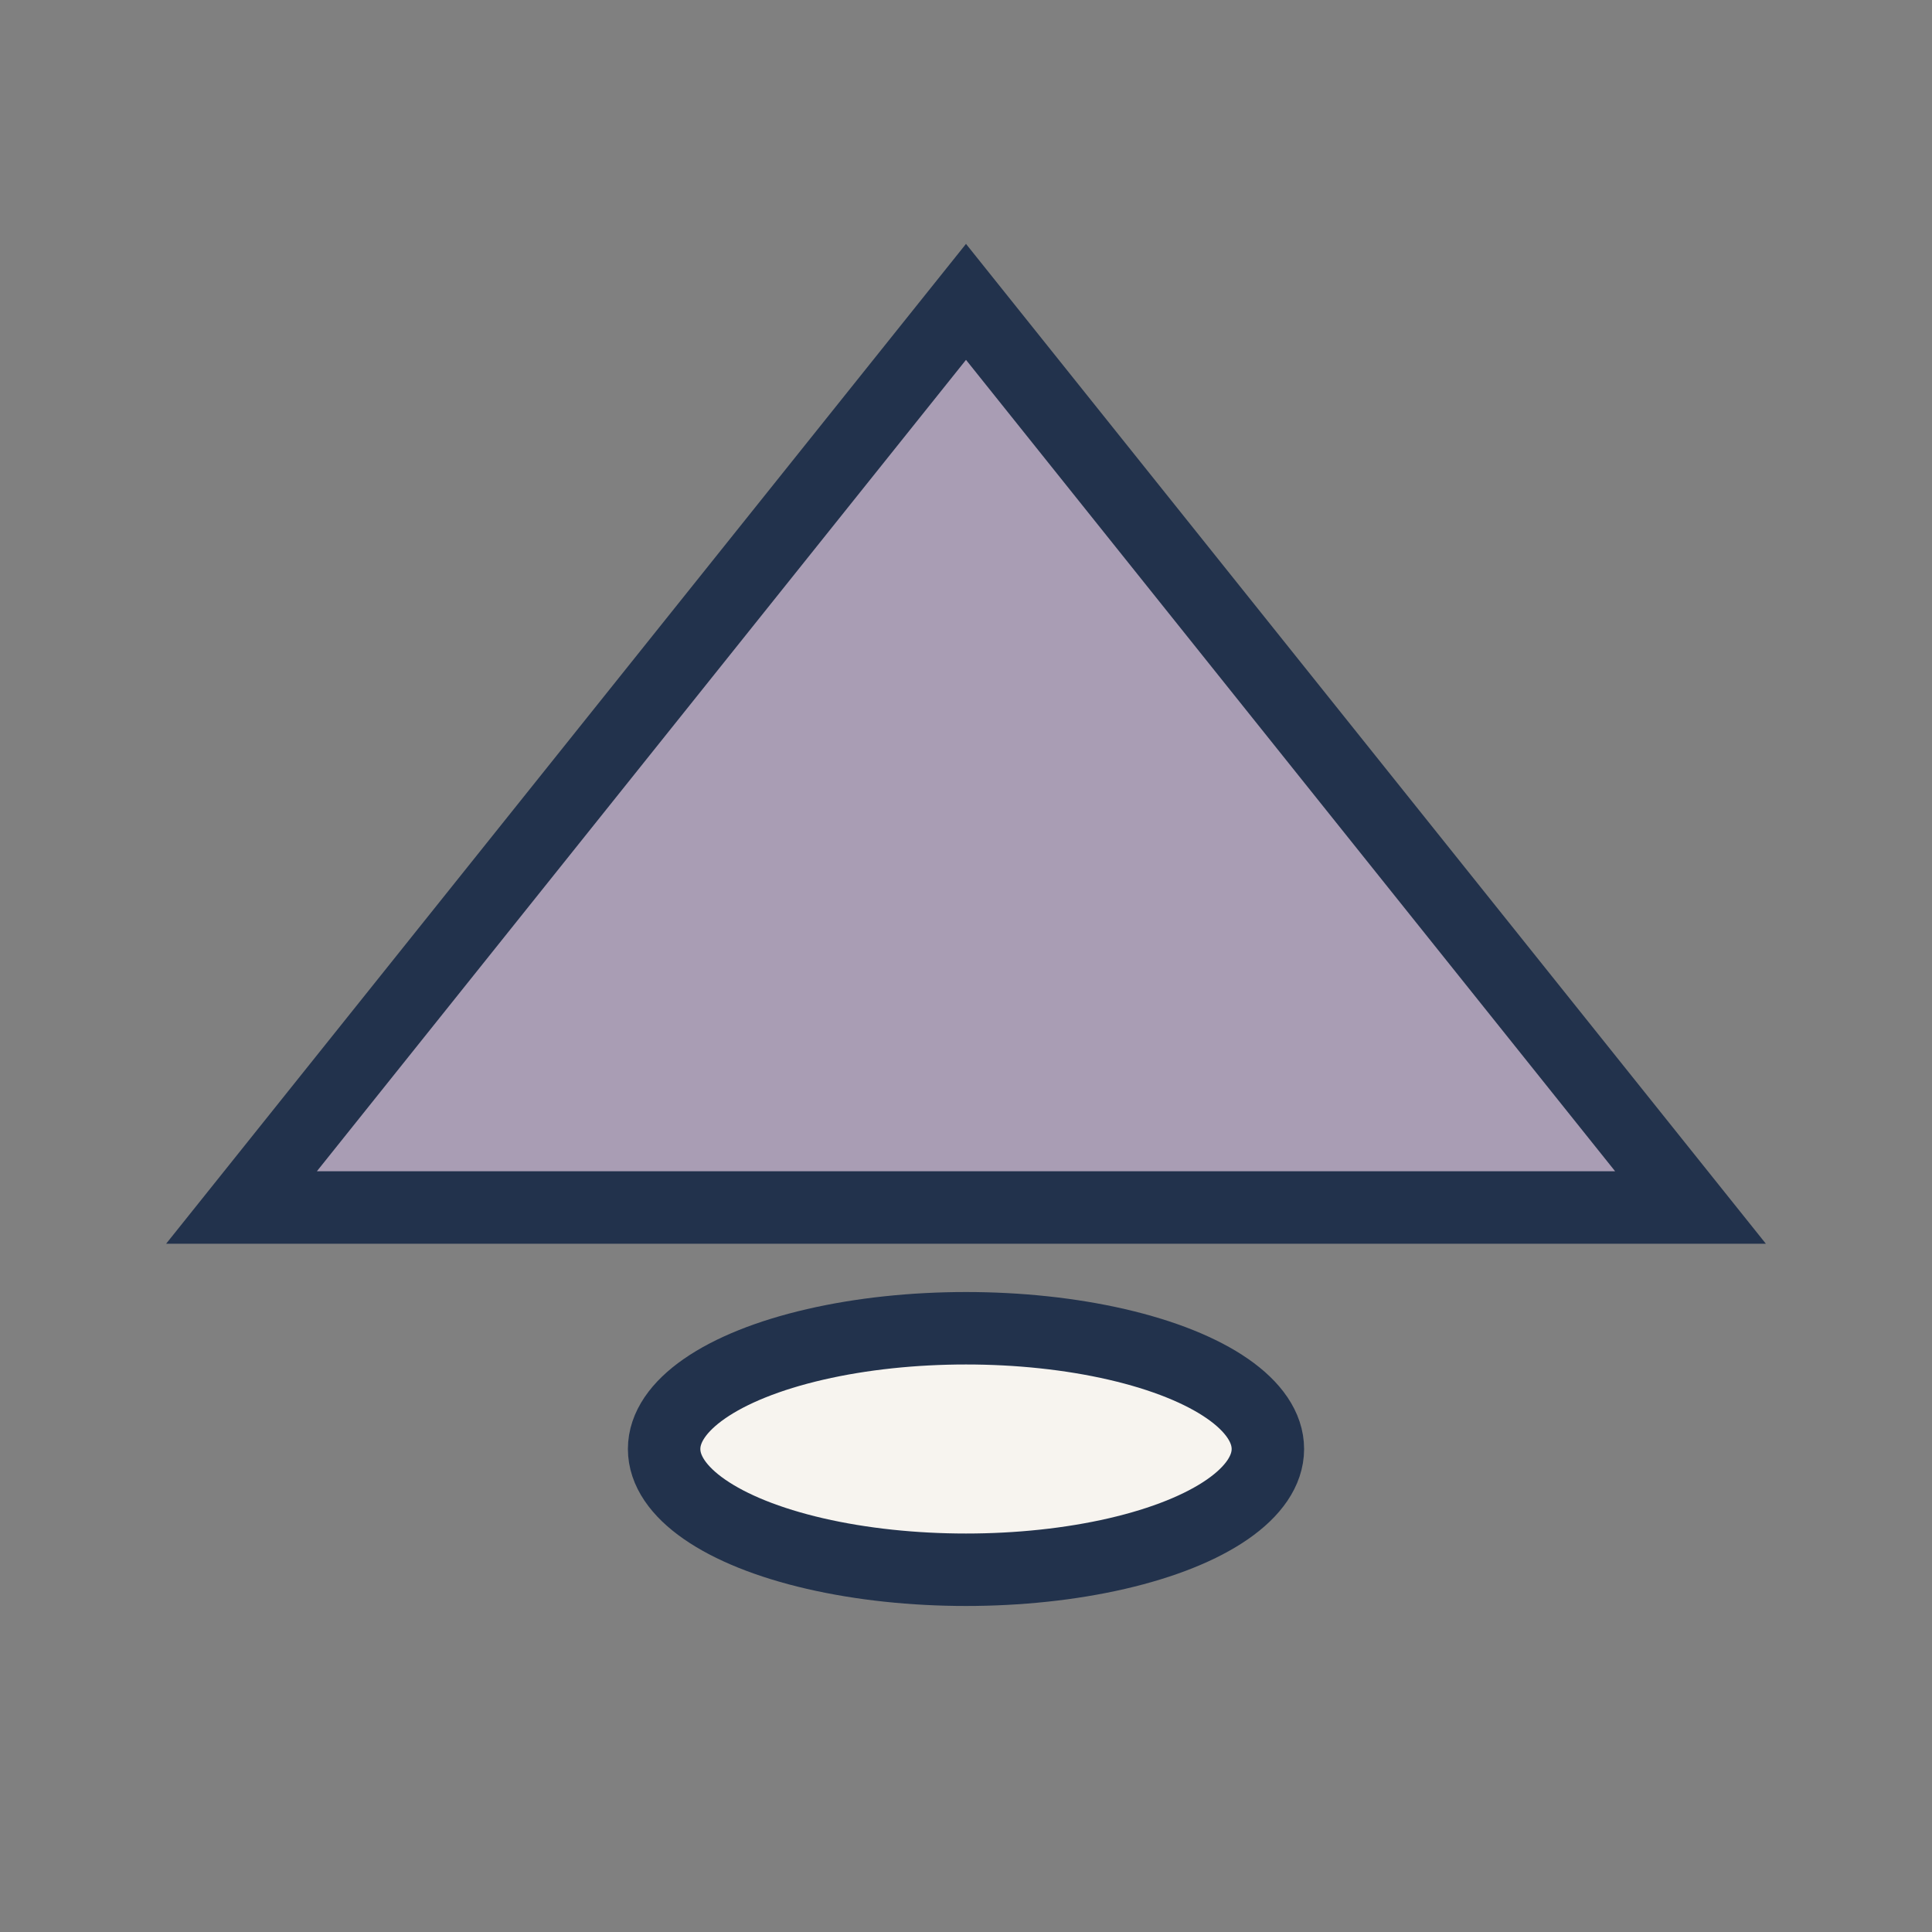
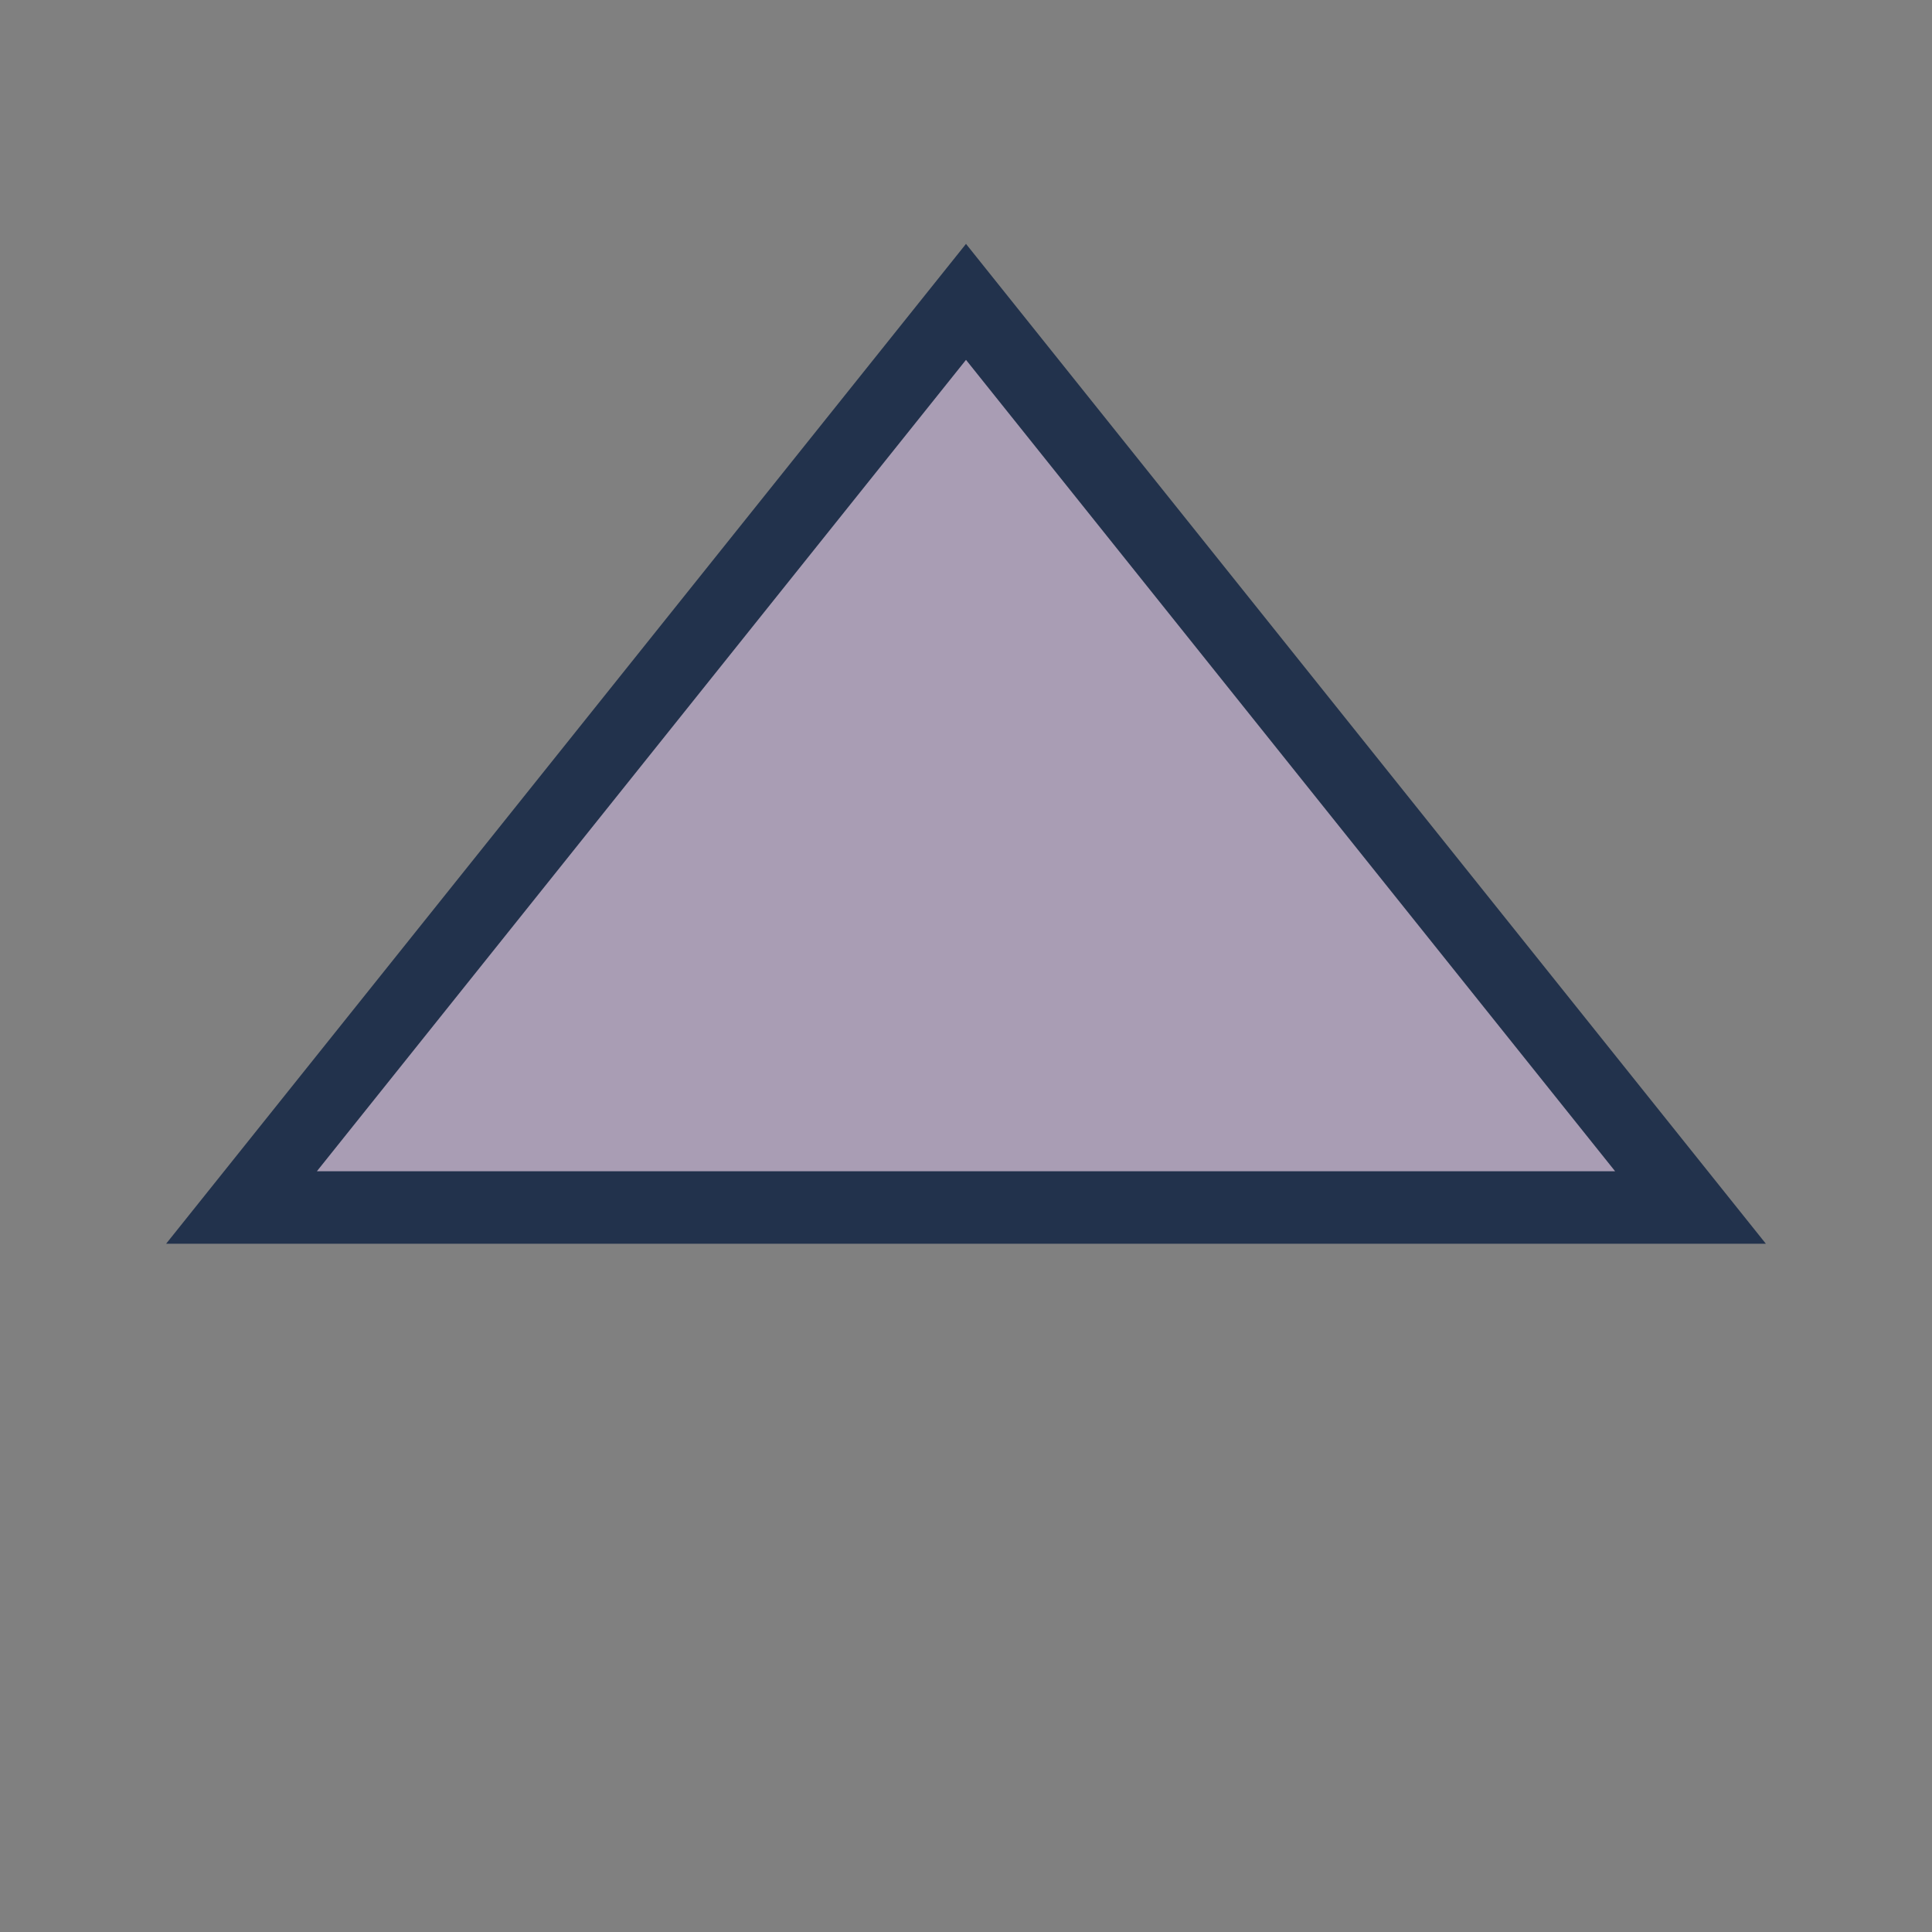
<svg xmlns="http://www.w3.org/2000/svg" width="32" height="32" viewBox="0 0 32 32">
  <rect x="0" y="0" width="32" height="32" fill="#808080" stroke="none" />
  <polygon points="16,5 28,20 4,20" fill="#A99DB4" stroke="#22324C" stroke-width="1.2" />
-   <ellipse cx="16" cy="24" rx="5" ry="2" fill="#F7F4EF" stroke="#22324C" stroke-width="1.2" />
</svg>